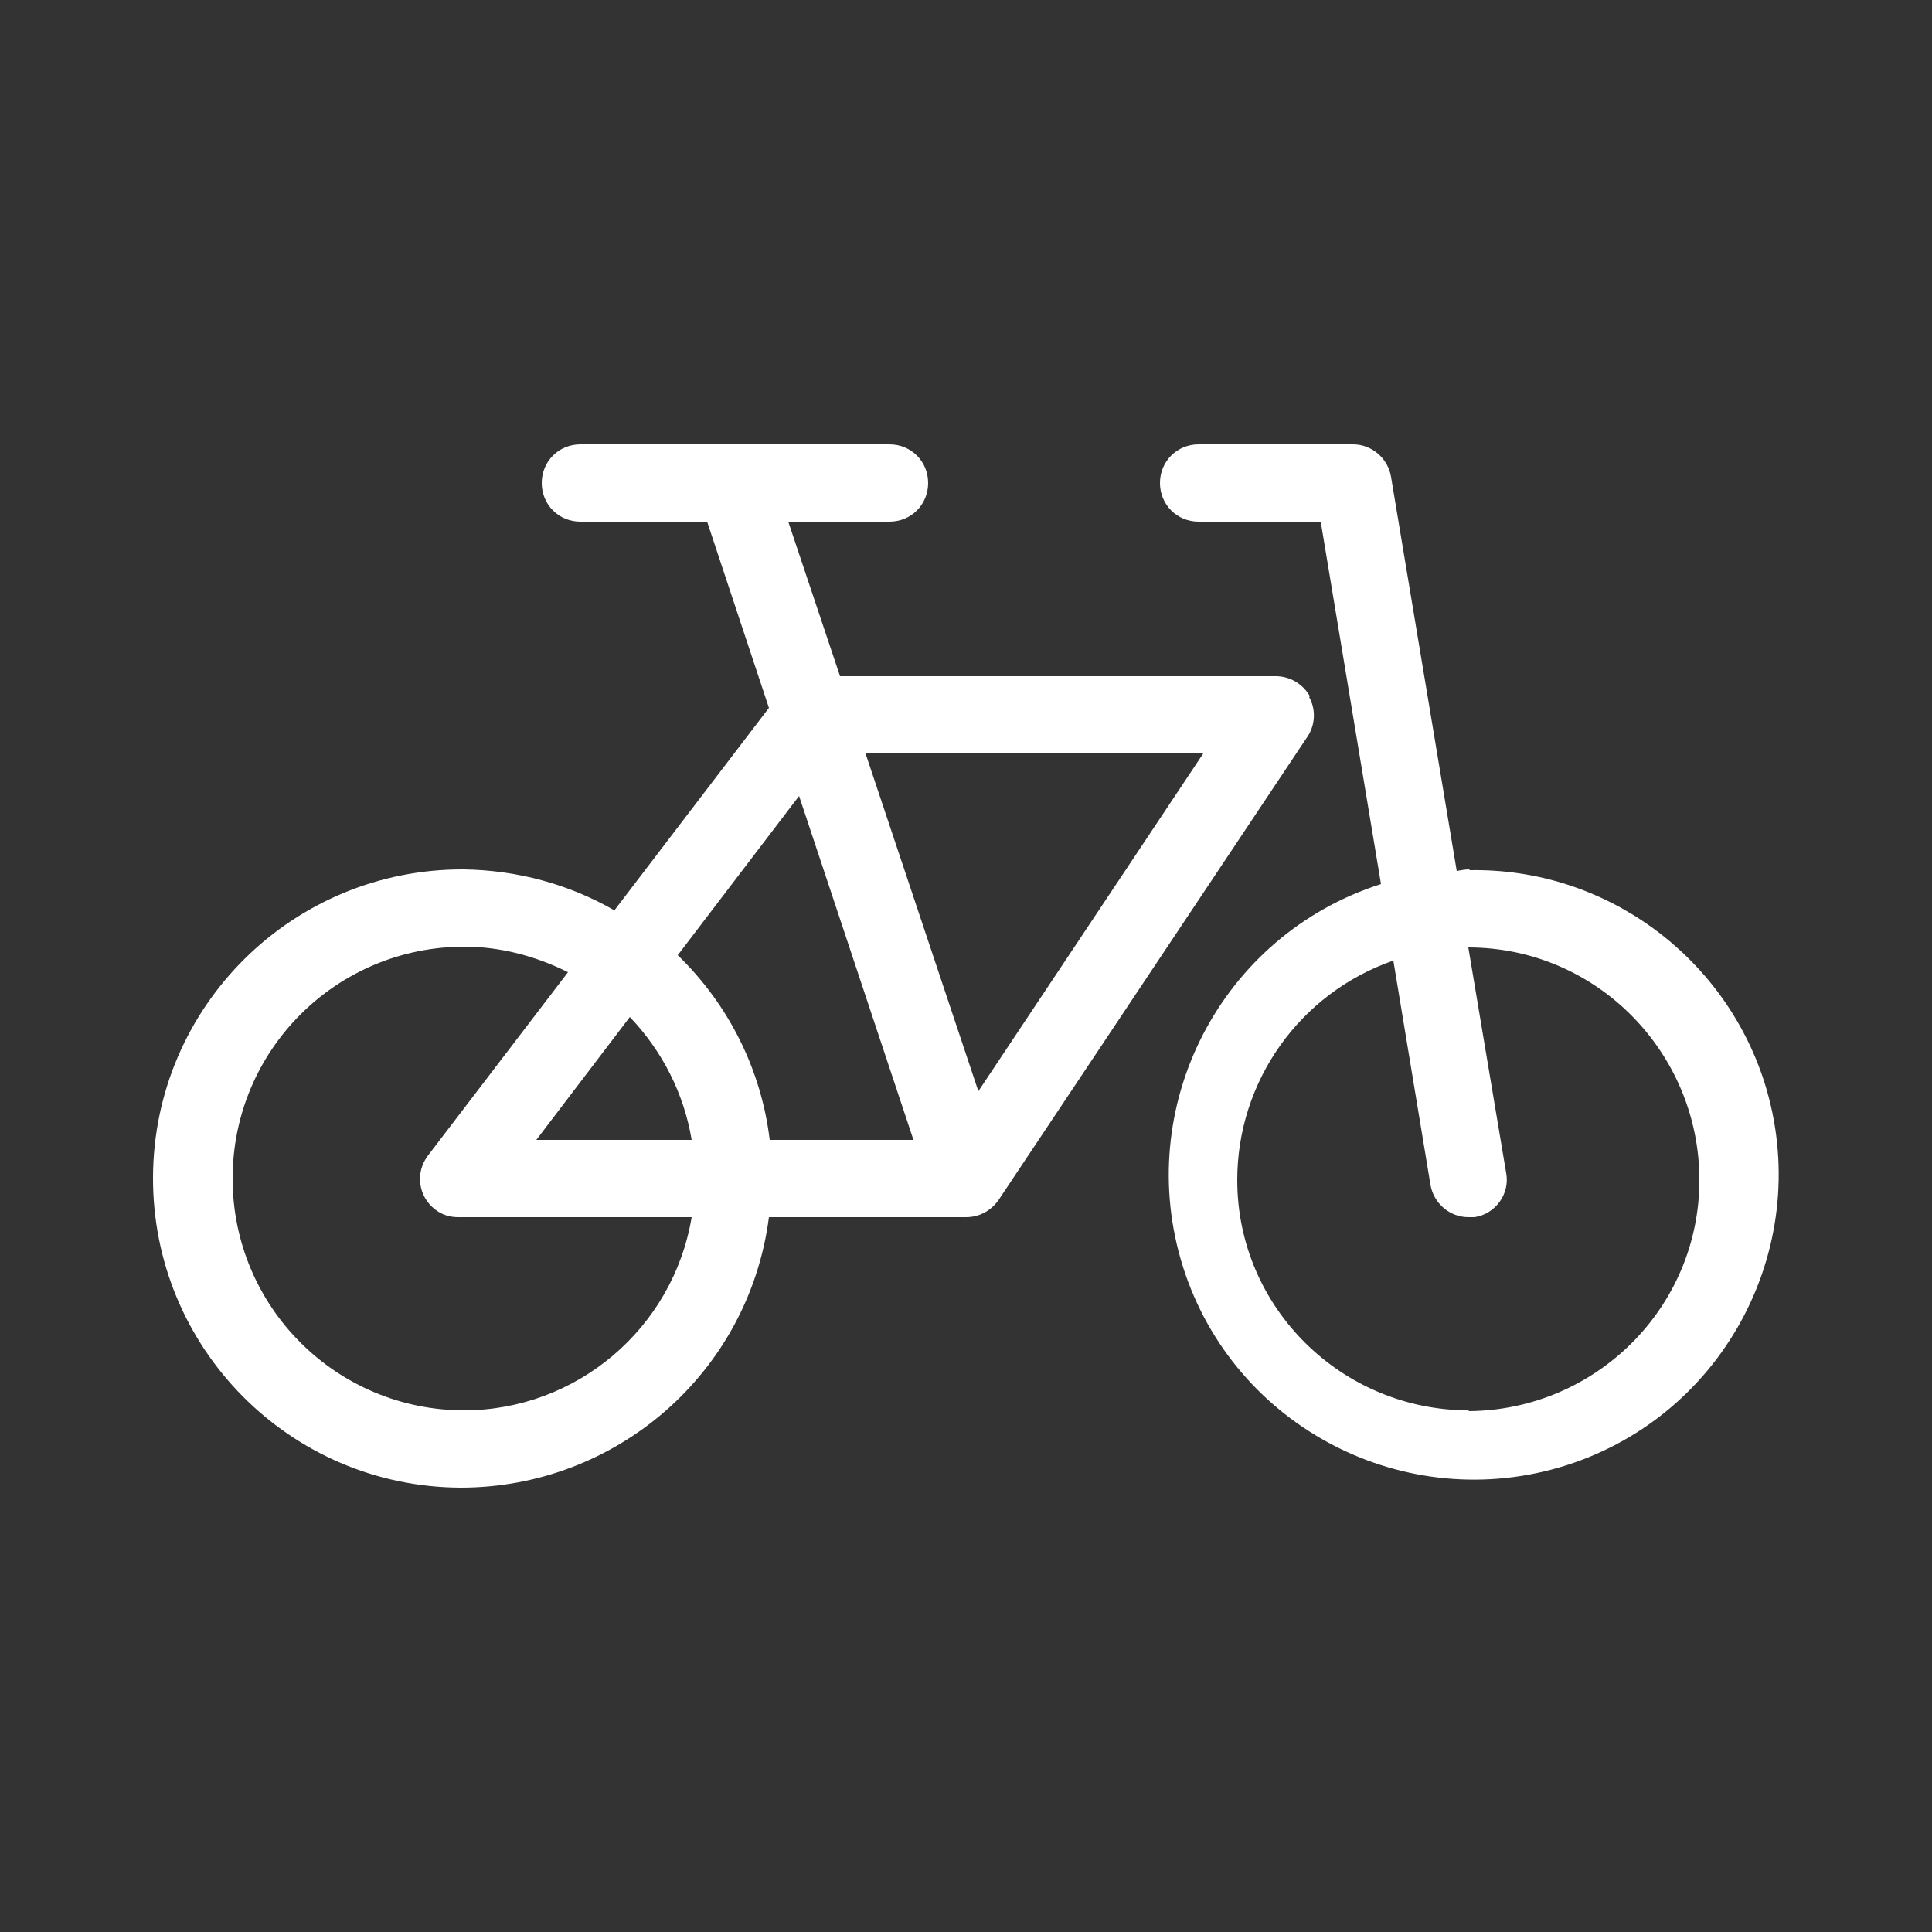
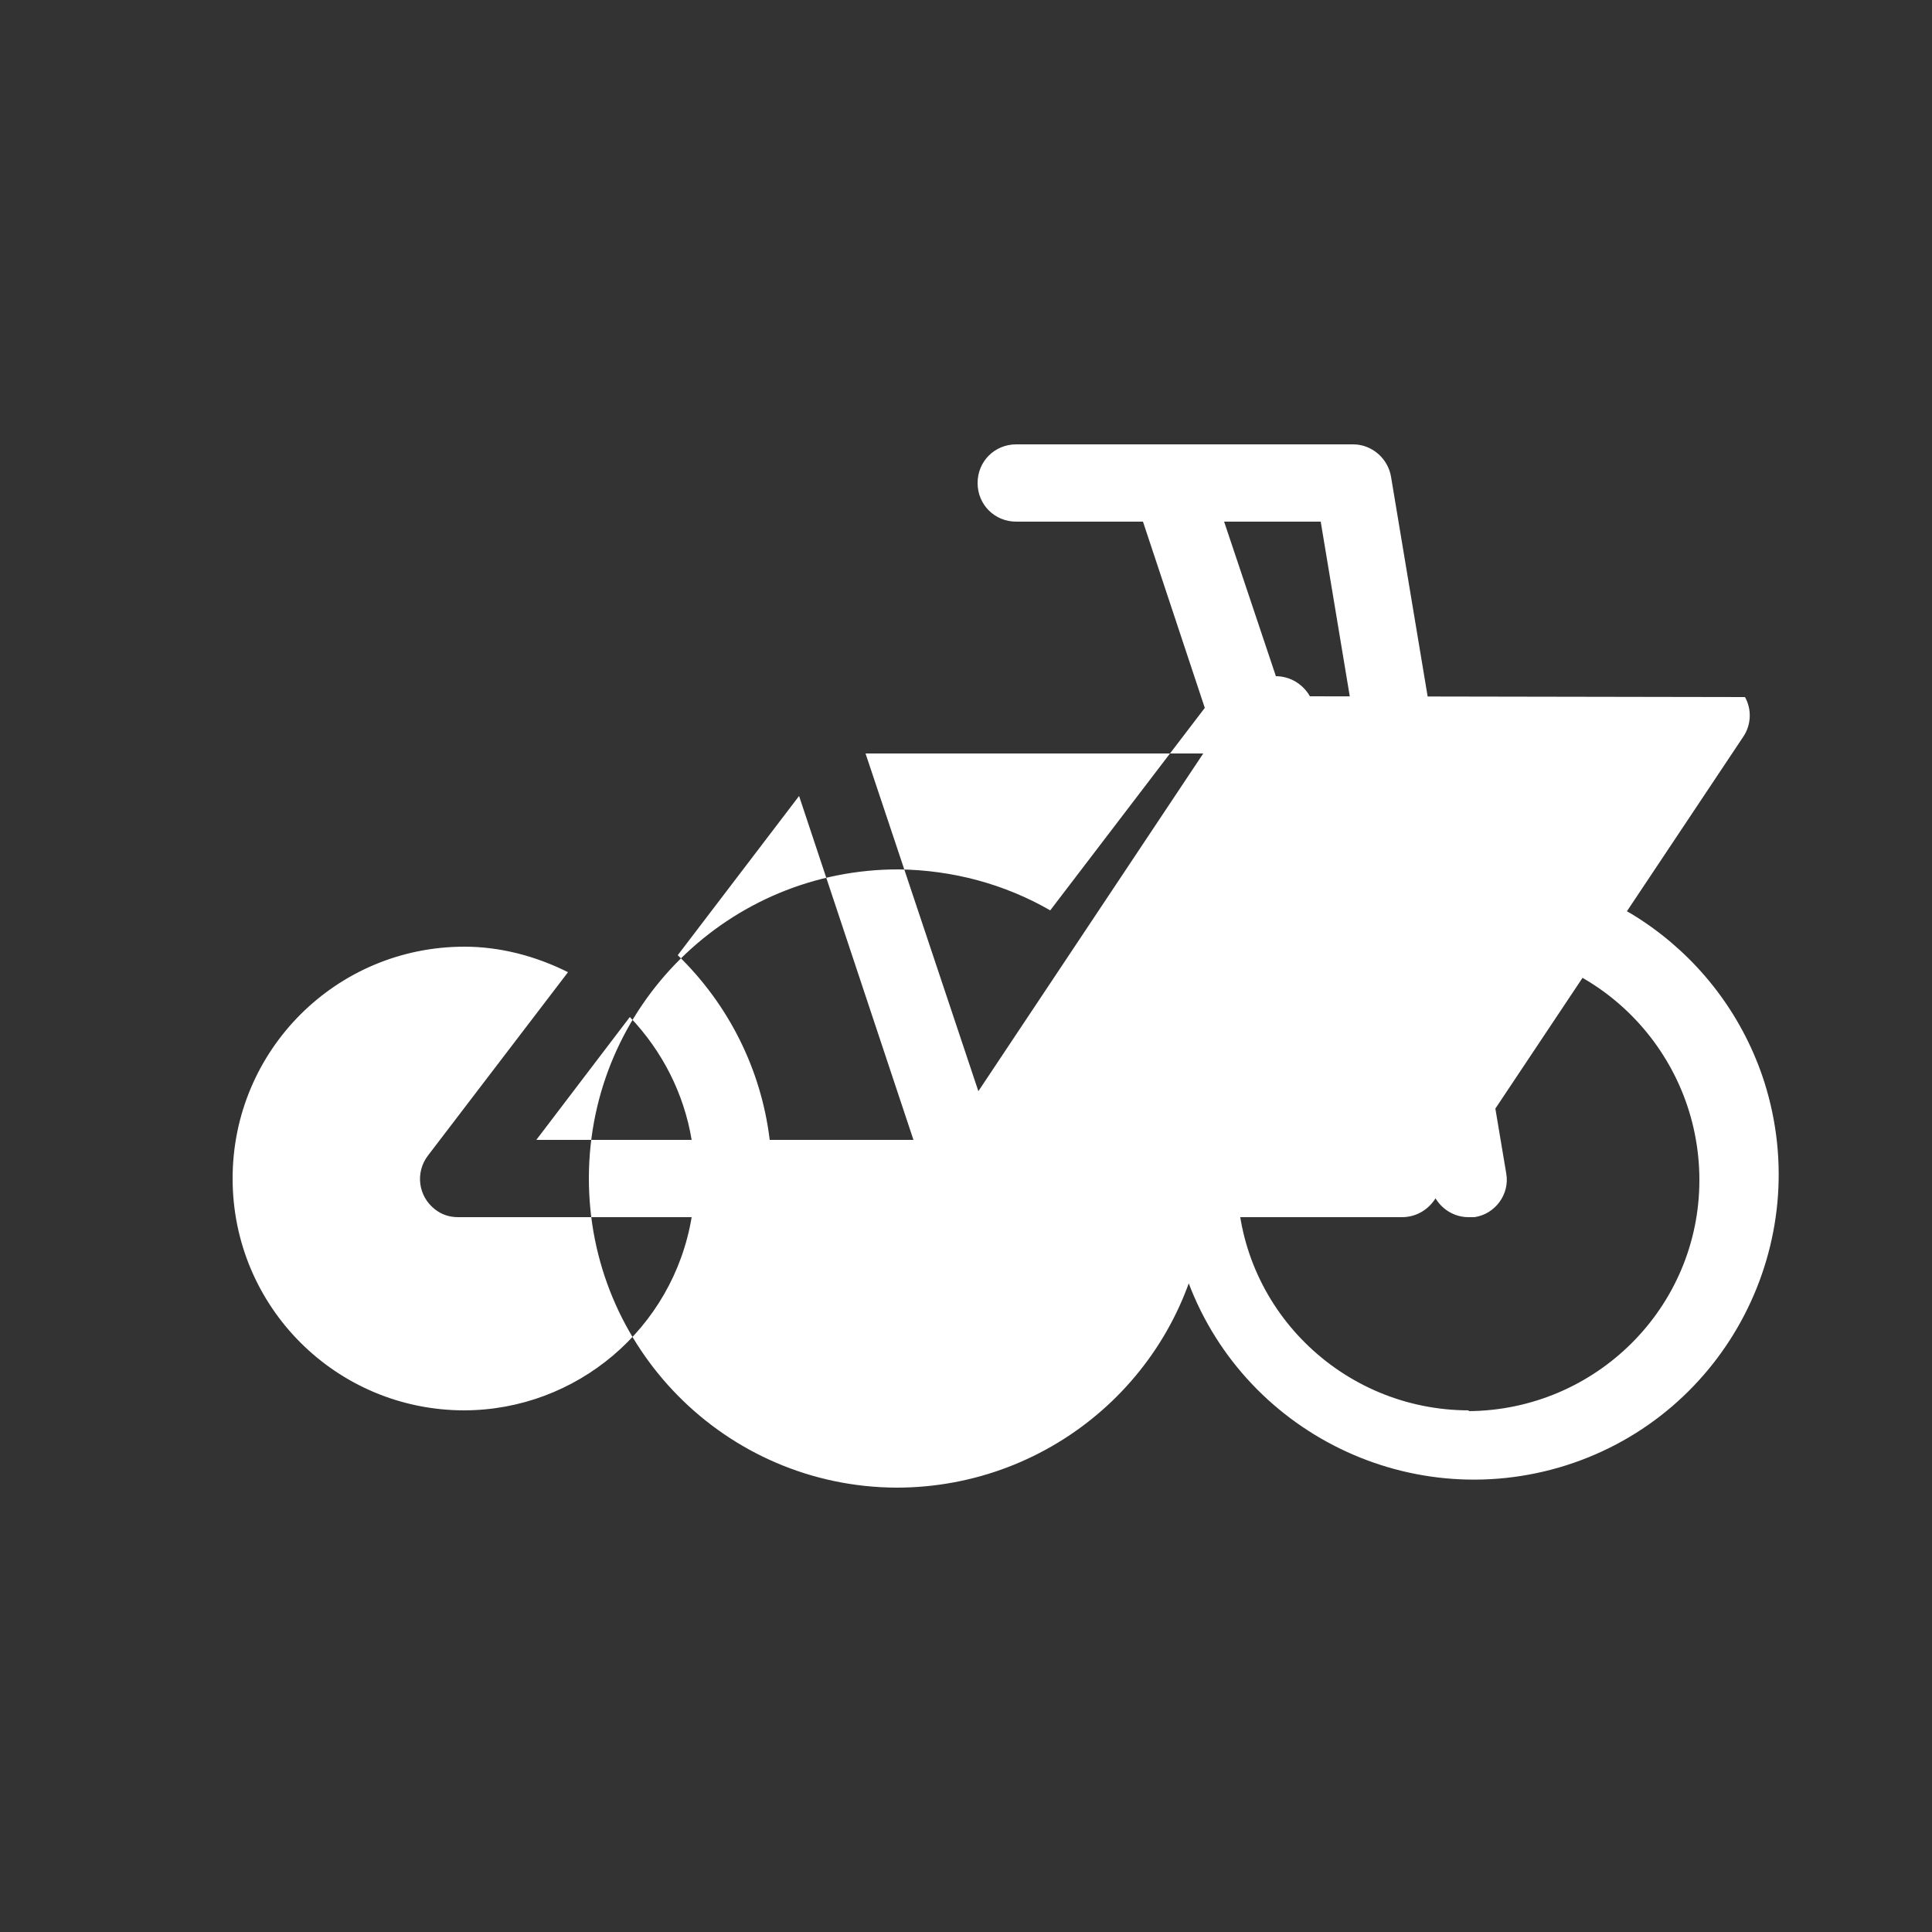
<svg xmlns="http://www.w3.org/2000/svg" id="Layer_1" viewBox="0 0 25 25">
  <rect x="0" y="0" width="25" height="25" fill="#333333" stroke="none" />
  <defs>
    <style>.cls-1{fill:#fff;stroke-width:0px;}</style>
  </defs>
-   <path class="cls-1" d="M19.01,11.25c-.05,0-.1.01-.16.02l-.85-5.1c-.04-.24-.25-.42-.49-.42h-2c-.28,0-.5.22-.5.5s.22.5.5.5h1.58l.78,4.69c-2.07.66-3.22,2.88-2.56,4.96.66,2.07,2.88,3.22,4.96,2.56,2.07-.66,3.22-2.88,2.56-4.96-.53-1.65-2.08-2.77-3.81-2.74ZM19.01,18.25c-1.65,0-3-1.33-3-2.98,0-1.28.81-2.42,2.02-2.84l.48,2.9c.04.24.25.42.49.42.03,0,.06,0,.08,0,.27-.04.46-.3.41-.57,0,0,0,0,0,0l-.49-2.92c1.66,0,2.99,1.36,2.99,3.01,0,1.65-1.34,2.98-2.99,2.99ZM16.95,9.01c-.09-.16-.26-.26-.44-.26h-5.64l-.67-2h1.31c.28,0,.5-.22.5-.5s-.22-.5-.5-.5h-4c-.28,0-.5.22-.5.5s.22.5.5.5h1.64l.8,2.41-2,2.62c-.59-.34-1.26-.52-1.95-.53-2.21-.01-4.01,1.77-4.02,3.98-.01,2.21,1.77,4.01,3.98,4.02,2.02,0,3.73-1.49,3.99-3.5h2.55c.17,0,.32-.08.42-.22l4-6c.1-.15.11-.35.02-.51ZM6.01,18.25c-1.66,0-3-1.34-3-3s1.34-3,3-3c.46,0,.92.12,1.34.33l-1.81,2.37c-.17.22-.13.53.09.7.09.07.19.1.3.1h3.02c-.24,1.44-1.49,2.5-2.95,2.5ZM6.94,14.75l1.21-1.59c.42.44.7.99.8,1.59h-2.01ZM9.96,14.75c-.11-.91-.53-1.75-1.19-2.39l1.57-2.06,1.48,4.45h-1.86ZM12.66,14.12l-1.46-4.37h4.37l-2.91,4.37Z" />
+   <path class="cls-1" d="M19.01,11.25c-.05,0-.1.01-.16.02l-.85-5.1c-.04-.24-.25-.42-.49-.42h-2c-.28,0-.5.22-.5.5s.22.5.5.5h1.58l.78,4.69c-2.07.66-3.22,2.88-2.56,4.96.66,2.07,2.88,3.22,4.96,2.56,2.07-.66,3.22-2.88,2.56-4.96-.53-1.65-2.08-2.77-3.81-2.74ZM19.01,18.25c-1.65,0-3-1.33-3-2.98,0-1.28.81-2.42,2.02-2.84l.48,2.9c.04.24.25.42.49.42.03,0,.06,0,.08,0,.27-.04.46-.3.41-.57,0,0,0,0,0,0l-.49-2.92c1.66,0,2.99,1.36,2.99,3.01,0,1.65-1.34,2.98-2.99,2.99ZM16.95,9.01c-.09-.16-.26-.26-.44-.26l-.67-2h1.31c.28,0,.5-.22.5-.5s-.22-.5-.5-.5h-4c-.28,0-.5.22-.5.5s.22.5.5.5h1.64l.8,2.41-2,2.62c-.59-.34-1.26-.52-1.95-.53-2.21-.01-4.01,1.77-4.02,3.98-.01,2.21,1.77,4.01,3.98,4.02,2.02,0,3.73-1.49,3.99-3.5h2.55c.17,0,.32-.08.42-.22l4-6c.1-.15.11-.35.02-.51ZM6.01,18.25c-1.66,0-3-1.34-3-3s1.34-3,3-3c.46,0,.92.12,1.34.33l-1.81,2.37c-.17.22-.13.53.09.7.09.07.19.1.3.1h3.02c-.24,1.44-1.49,2.5-2.95,2.5ZM6.94,14.75l1.21-1.59c.42.44.7.99.8,1.59h-2.01ZM9.96,14.75c-.11-.91-.53-1.75-1.19-2.39l1.57-2.06,1.48,4.45h-1.86ZM12.66,14.12l-1.46-4.37h4.37l-2.91,4.37Z" />
</svg>